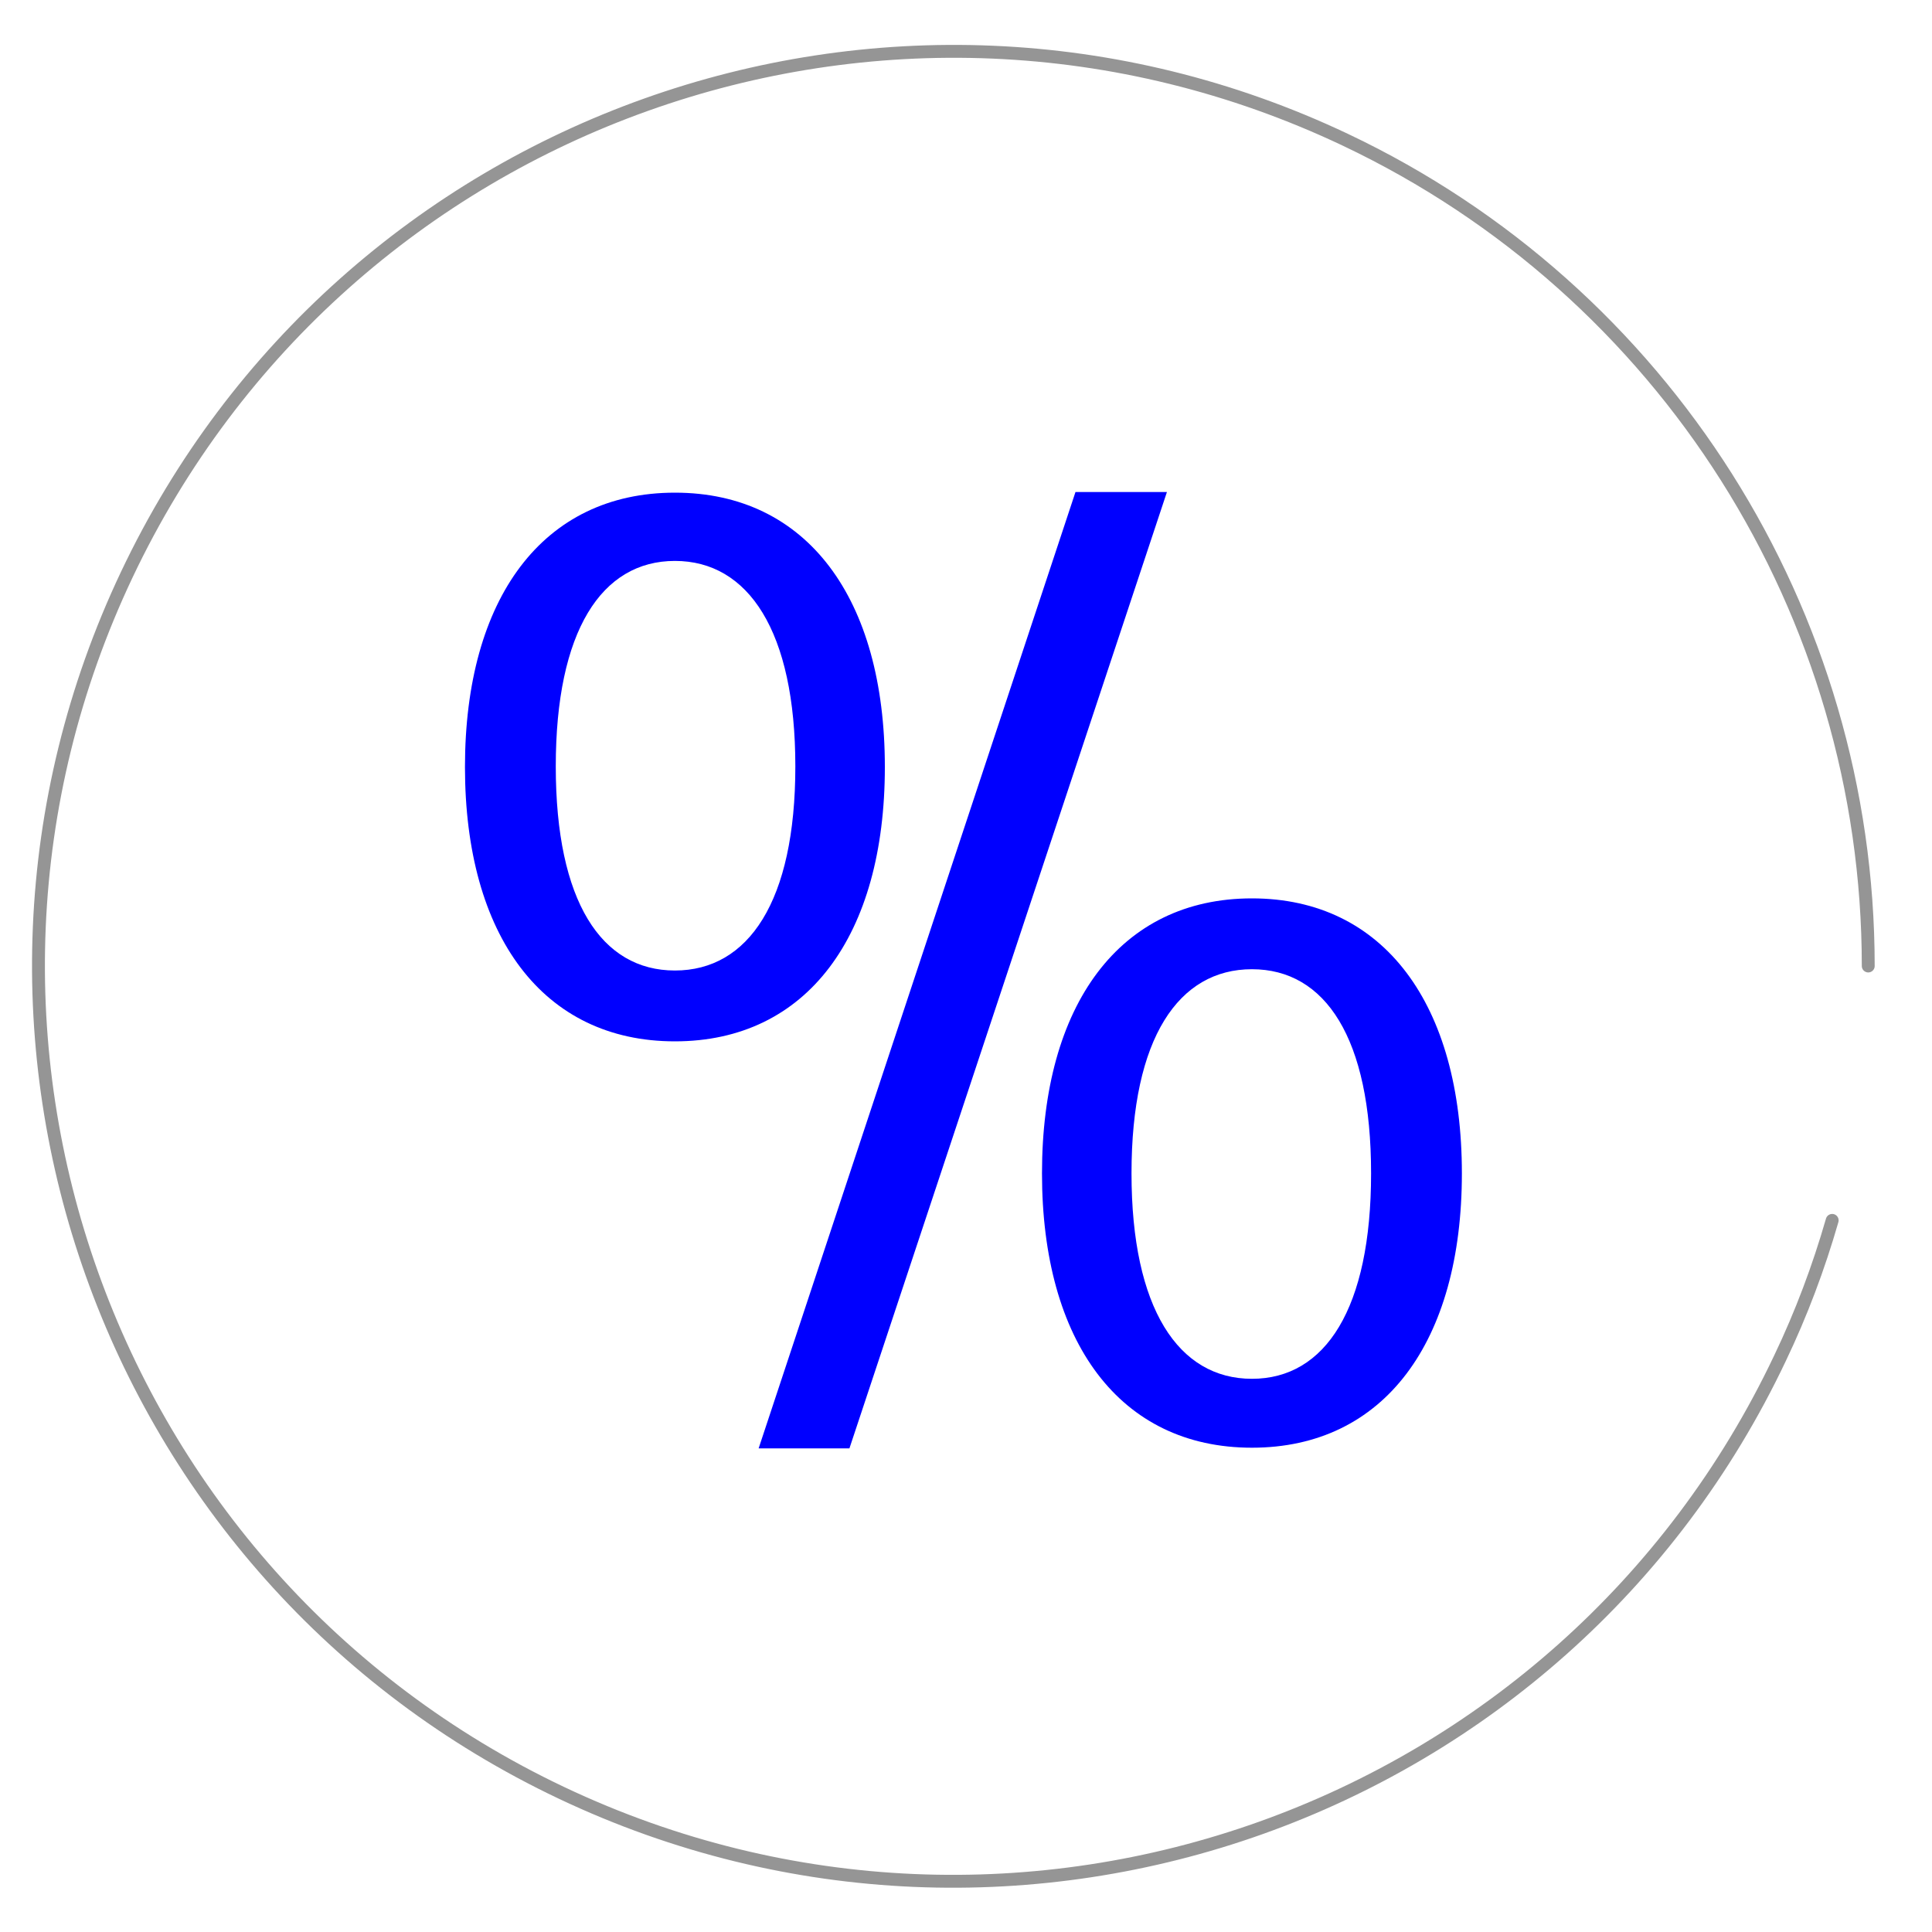
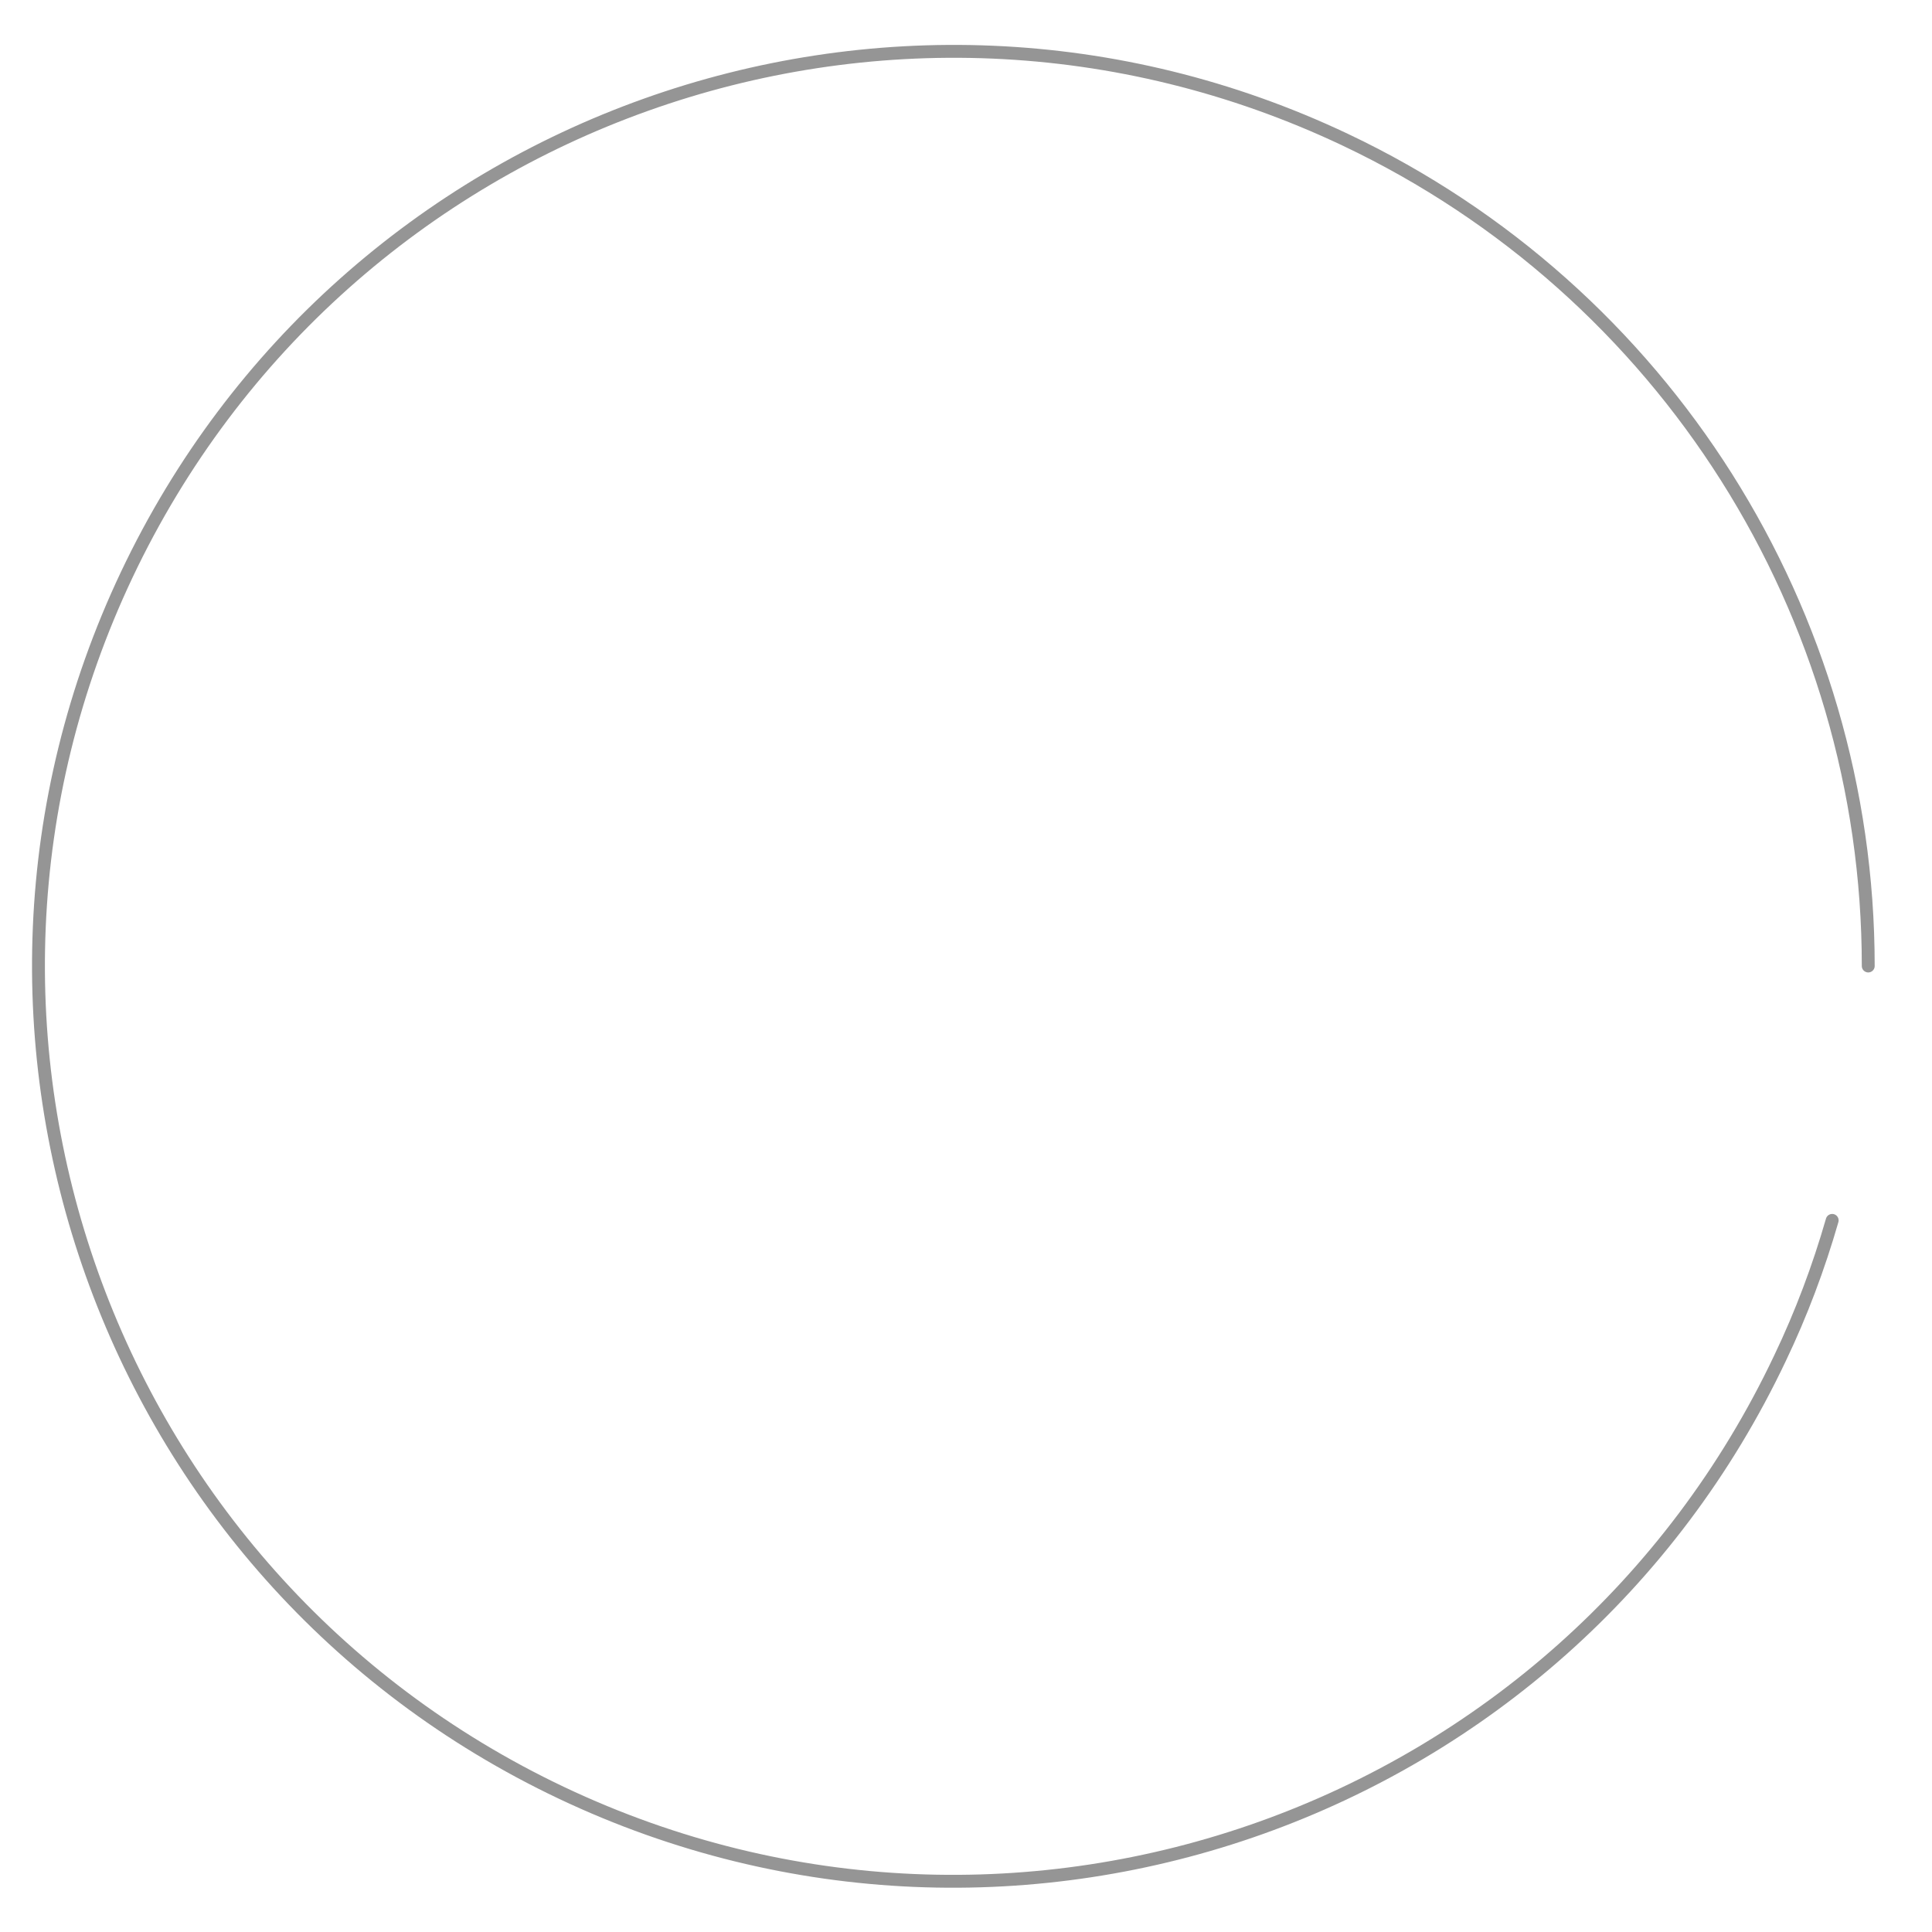
<svg xmlns="http://www.w3.org/2000/svg" version="1.1" id="Layer_1" viewBox="0 0 300 300" style="enable-background:new 0 0 300 300;" xml:space="preserve">
  <style type="text/css">
	.st0{fill:none;stroke:#959595;stroke-width:2;stroke-linecap:round;stroke-linejoin:round;}
	.st1{enable-background:new    ;}
	.st2{fill:#0000FF;}
</style>
  <title>Artboard 90 copy 106</title>
  <path class="st0" d="M284.5,189.5c-2.1,7.3-4.8,14.5-8.1,21.4C242.8,281.8,158.1,312,87.2,278.4S-13.9,160.1,19.7,89.2  S138-11.9,208.9,21.7c49.6,23.5,81.2,73.5,81.2,128.3" />
  <g class="st1">
-     <path class="st2" d="M104.8,161.7c-20.5,0-32.6-16.4-32.6-42.6s12.1-42.6,32.6-42.6s32.6,16.4,32.6,42.6S125.3,161.7,104.8,161.7z    M104.8,87.1C93.4,87.1,86.3,98,86.3,119s7.1,31.7,18.5,31.7s18.7-10.7,18.7-31.7S116.2,87.1,104.8,87.1z M181.2,76.4l-49.3,148.5   h-14.1L167,76.4H181.2z M194.4,224.8c-20.5,0-32.6-16.4-32.6-42.6s12.1-42.7,32.6-42.7S227,156,227,182.2S214.9,224.8,194.4,224.8z    M194.4,150.5c-11.4,0-18.7,10.7-18.7,31.7s7.3,31.9,18.7,31.9s18.5-10.9,18.5-31.9S205.8,150.5,194.4,150.5z" />
-   </g>
+     </g>
</svg>